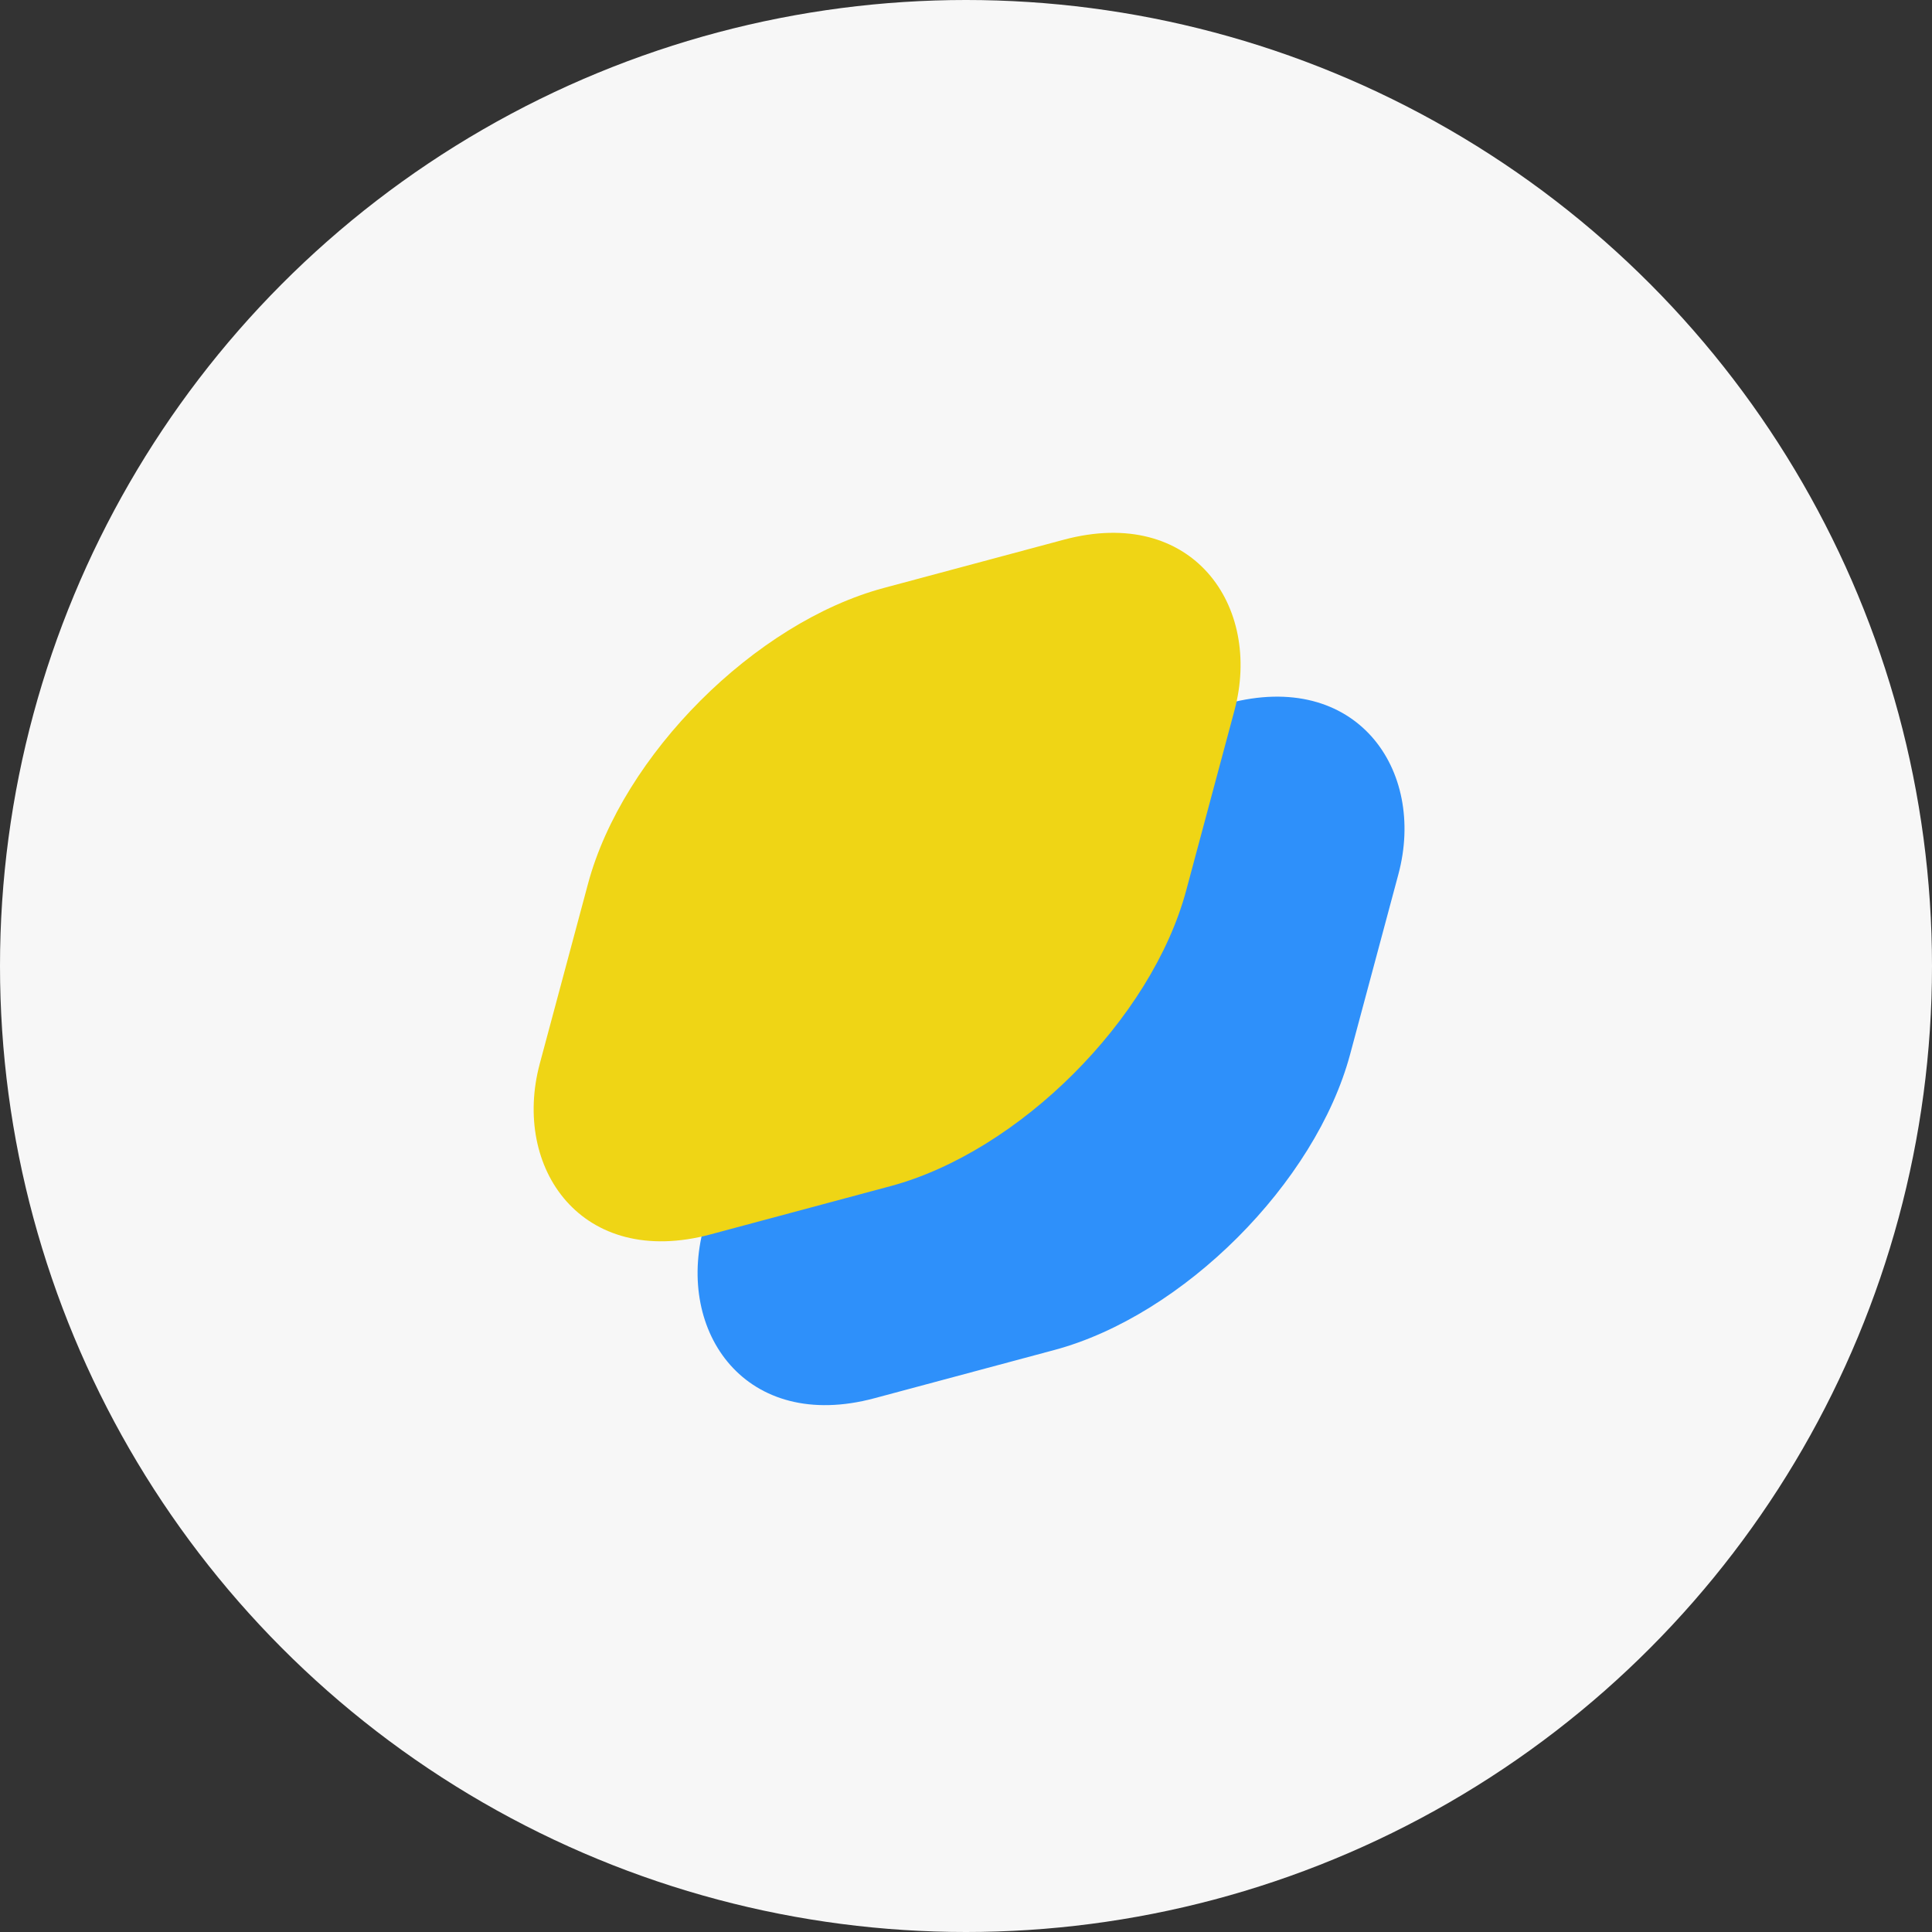
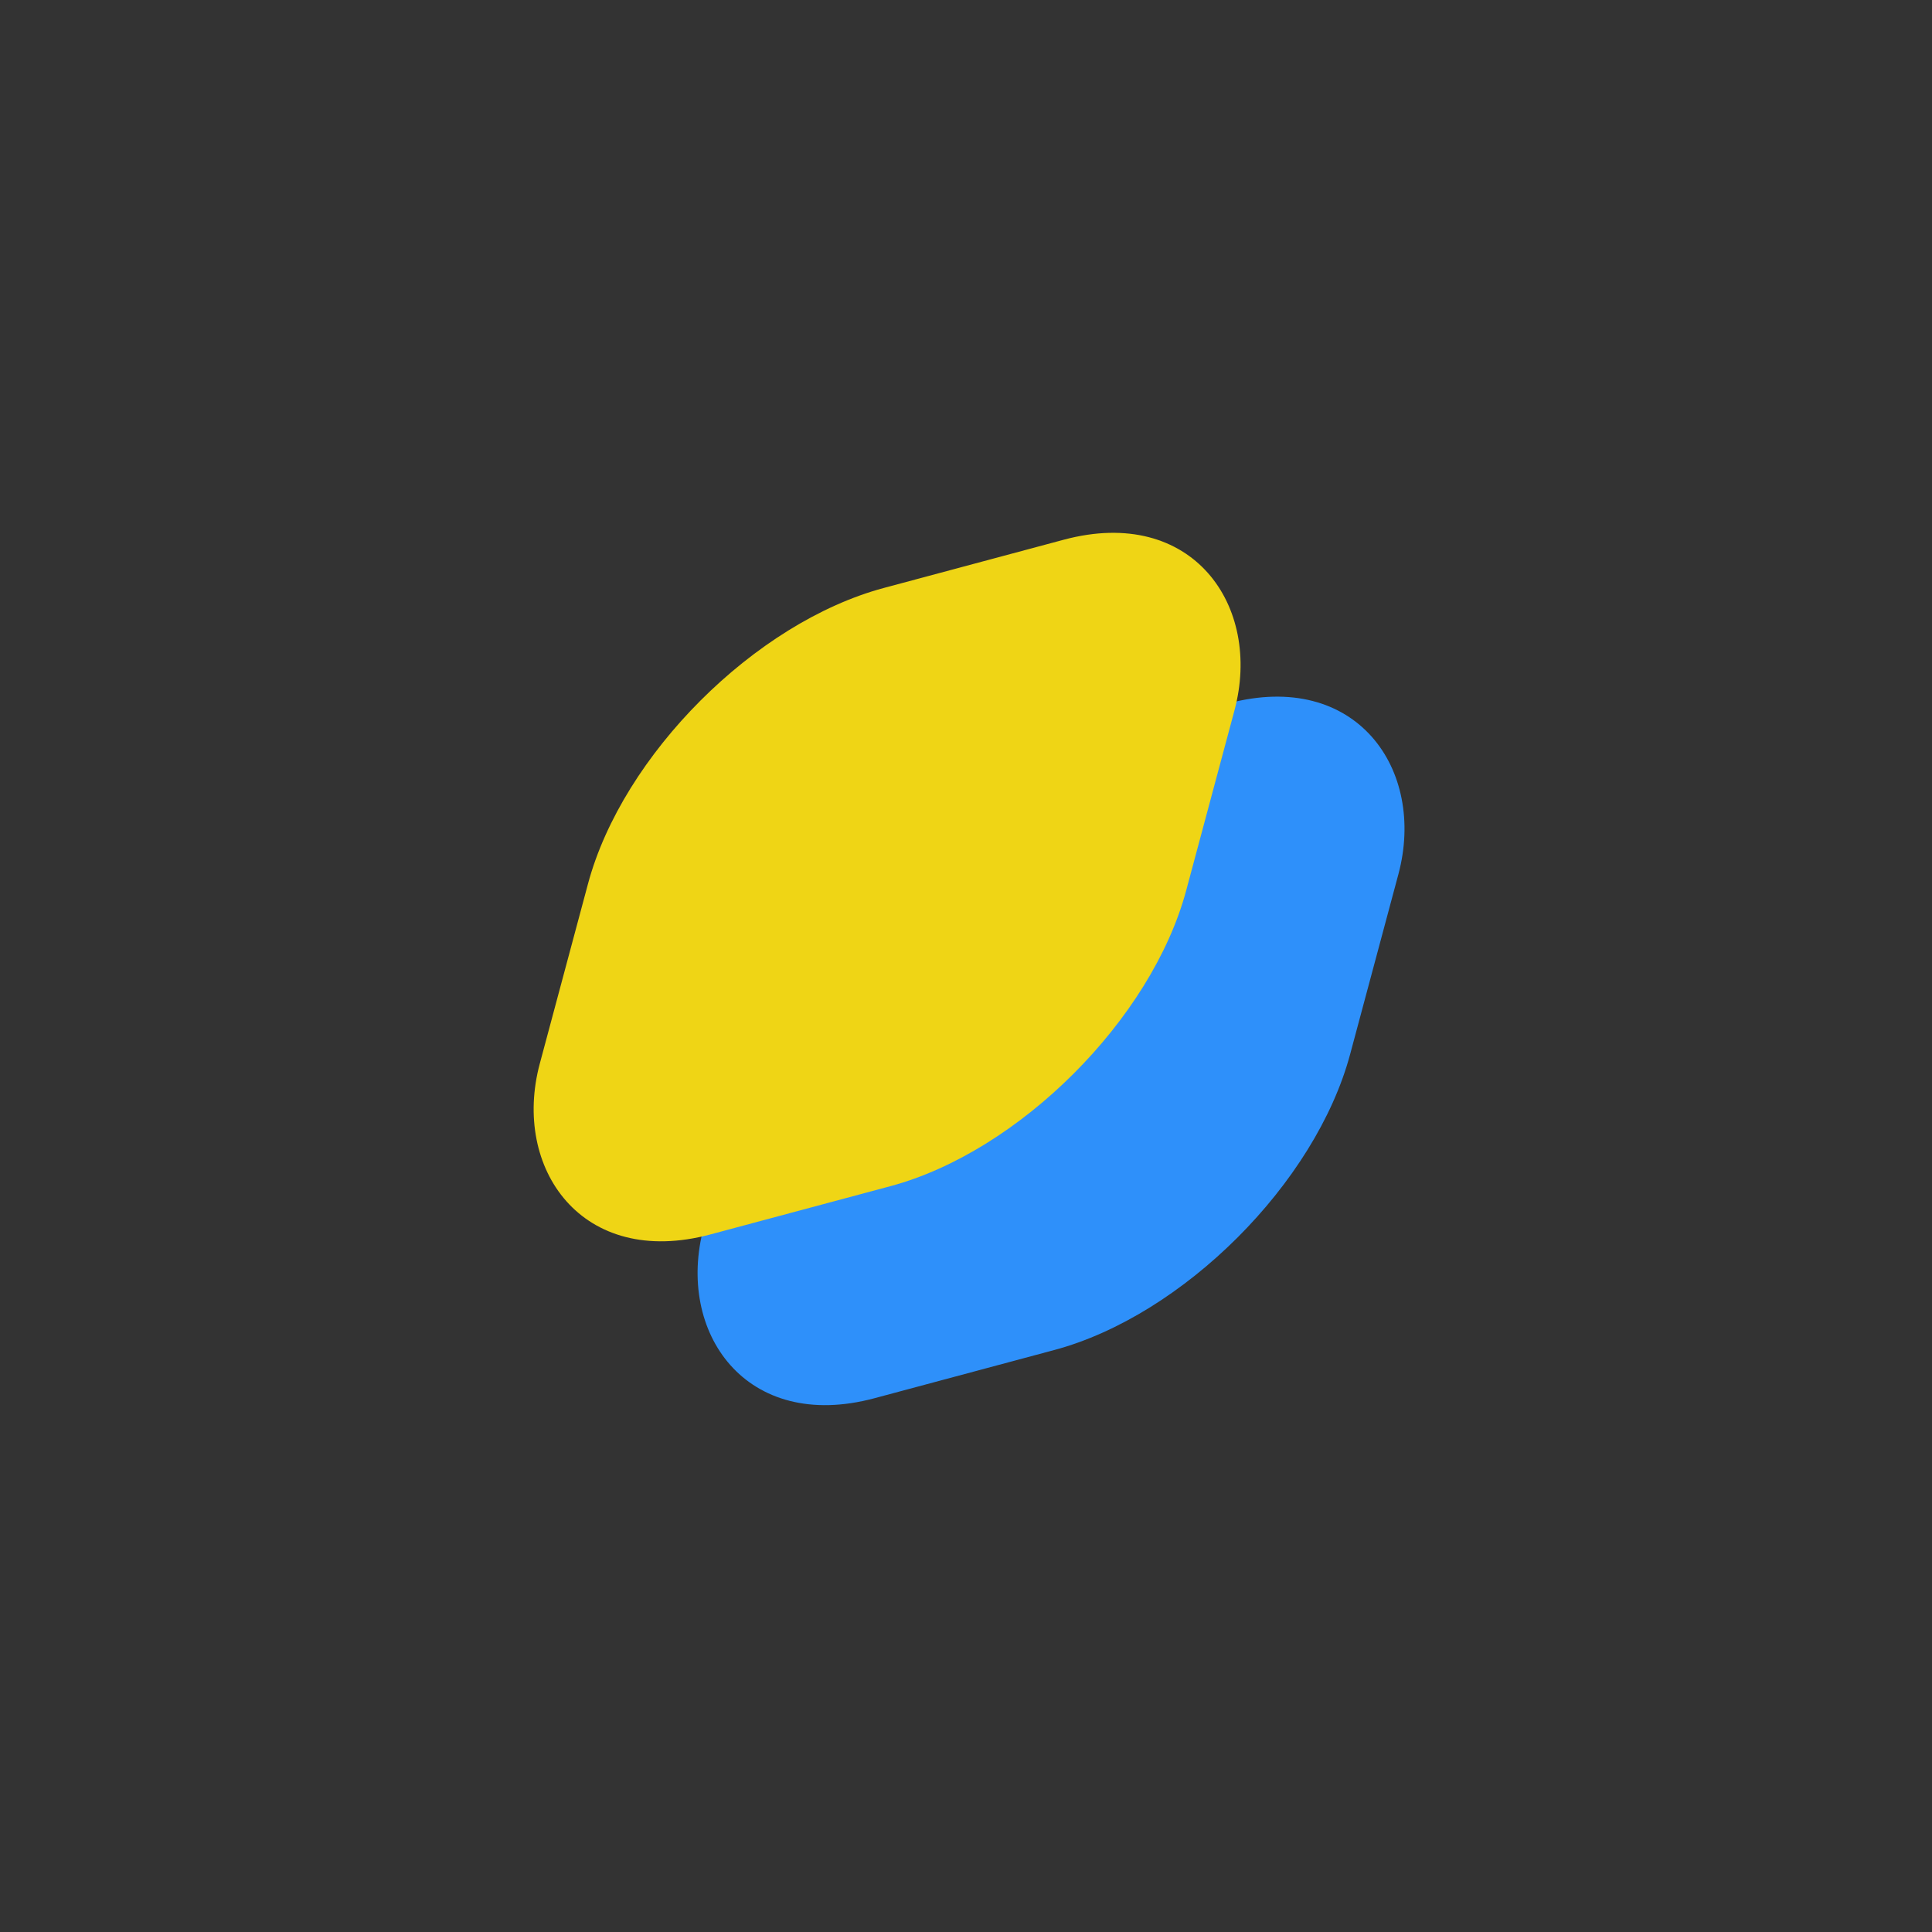
<svg xmlns="http://www.w3.org/2000/svg" width="40" height="40" viewBox="0 0 40 40" fill="none">
  <rect x="0" y="0" width="40" height="40" fill="#333333" stroke="none" />
-   <circle cx="20" cy="20" r="20" fill="#F7F7F7" />
  <rect width="13.855" height="13.855" rx="5" transform="matrix(0.966 -0.259 -0.259 0.966 16.863 16.86)" fill="#2E90FA" />
  <rect width="13.855" height="13.855" rx="5" transform="matrix(0.966 -0.259 -0.259 0.966 13.469 13.468)" fill="#EFD515" />
</svg>